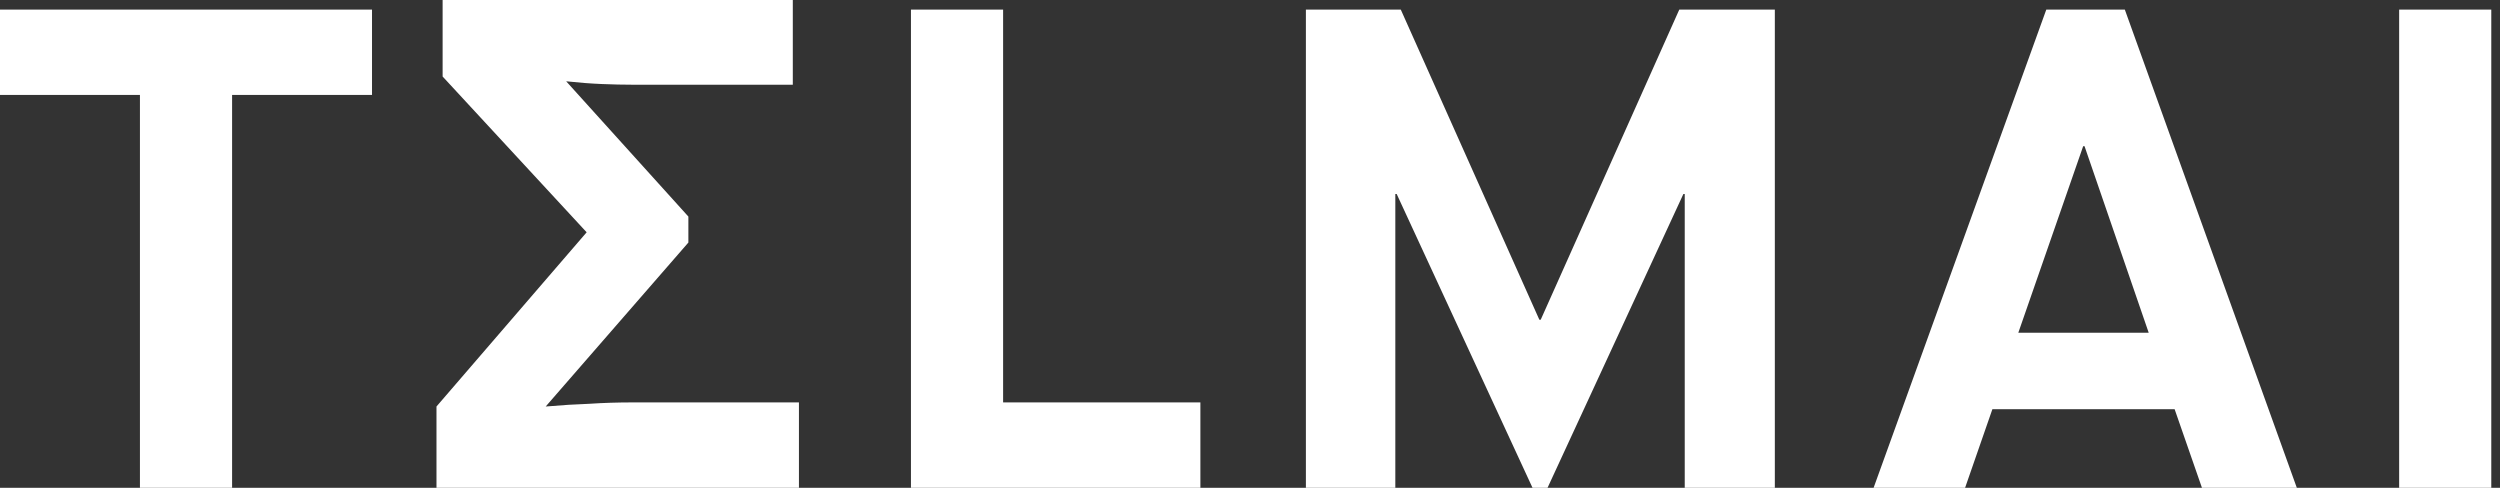
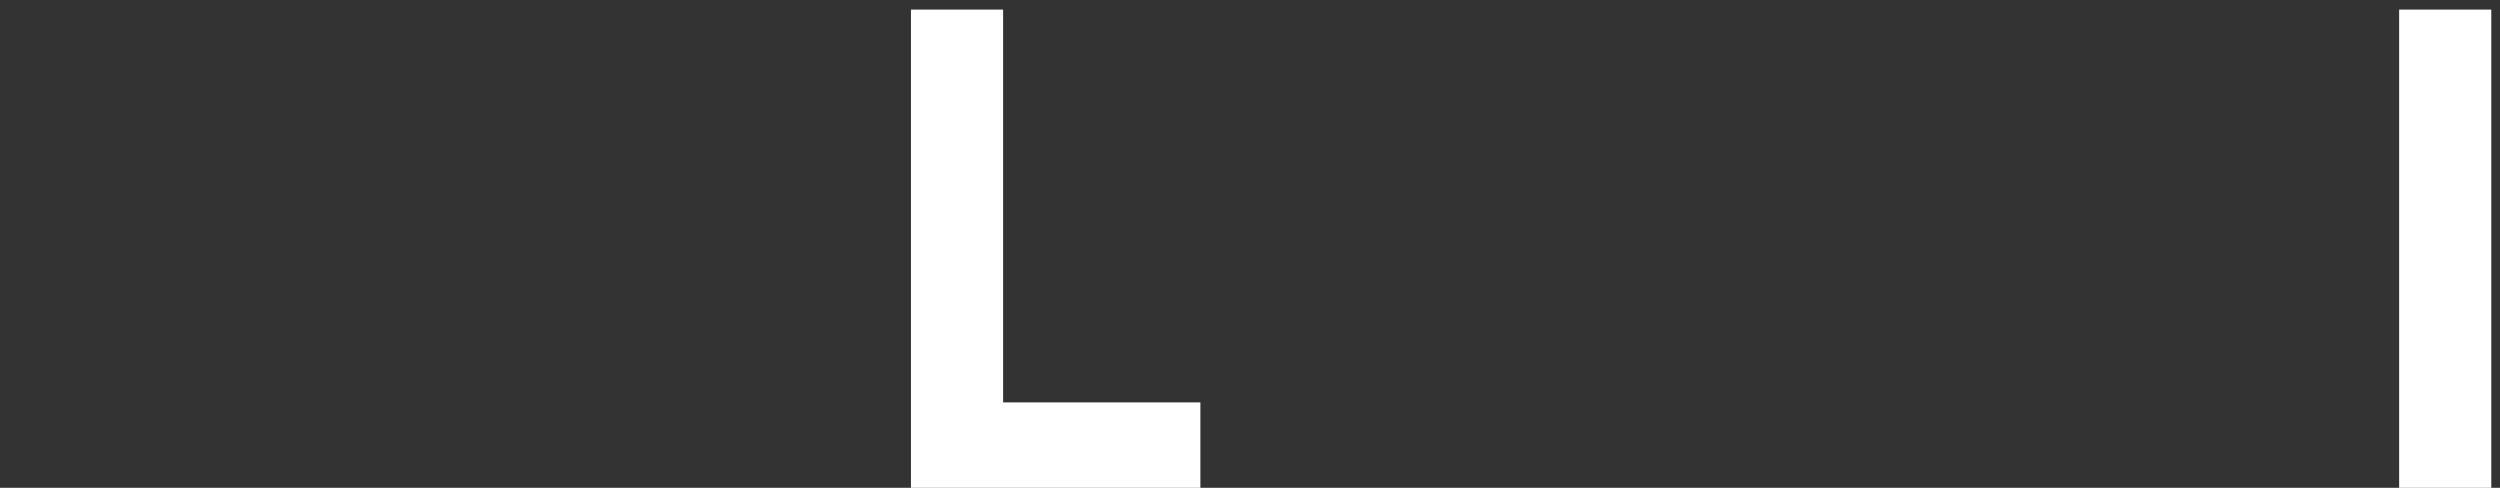
<svg xmlns="http://www.w3.org/2000/svg" width="123" height="24" viewBox="0 0 123 24" fill="none">
  <rect x="0" y="0" width="123" height="24" fill="#333333" stroke="none" />
-   <path d="M6.885 24V4.672H0V0.471H18.303V4.672H11.419V24H6.885Z" fill="white" />
-   <path d="M21.475 24V20L28.863 11.429L21.777 3.765V0H39.006V4.168H31.114C30.666 4.168 30.162 4.157 29.602 4.134C29.065 4.112 28.483 4.067 27.856 4L33.868 10.655V11.933L26.848 20C27.632 19.933 28.349 19.888 28.998 19.866C29.669 19.821 30.386 19.798 31.147 19.798H39.308V24H21.475Z" fill="white" />
  <path d="M44.819 24V0.471H49.353V19.798H59.059V24H44.819Z" fill="white" />
-   <path d="M64.25 24V0.471H68.918L75.736 15.731H75.803L82.621 0.471H87.322V24H82.889V9.546H82.822L76.139 24H75.4L68.717 9.546H68.65V24H64.25Z" fill="white" />
-   <path d="M108.336 24L106.992 20.134H98.025L96.682 24H92.181L100.678 0.471H104.541L113.004 24H108.336ZM102.492 7.193L99.301 16.37H105.716L102.559 7.193H102.492Z" fill="white" />
  <path d="M118.038 24V0.471H122.571V24H118.038Z" fill="white" />
</svg>